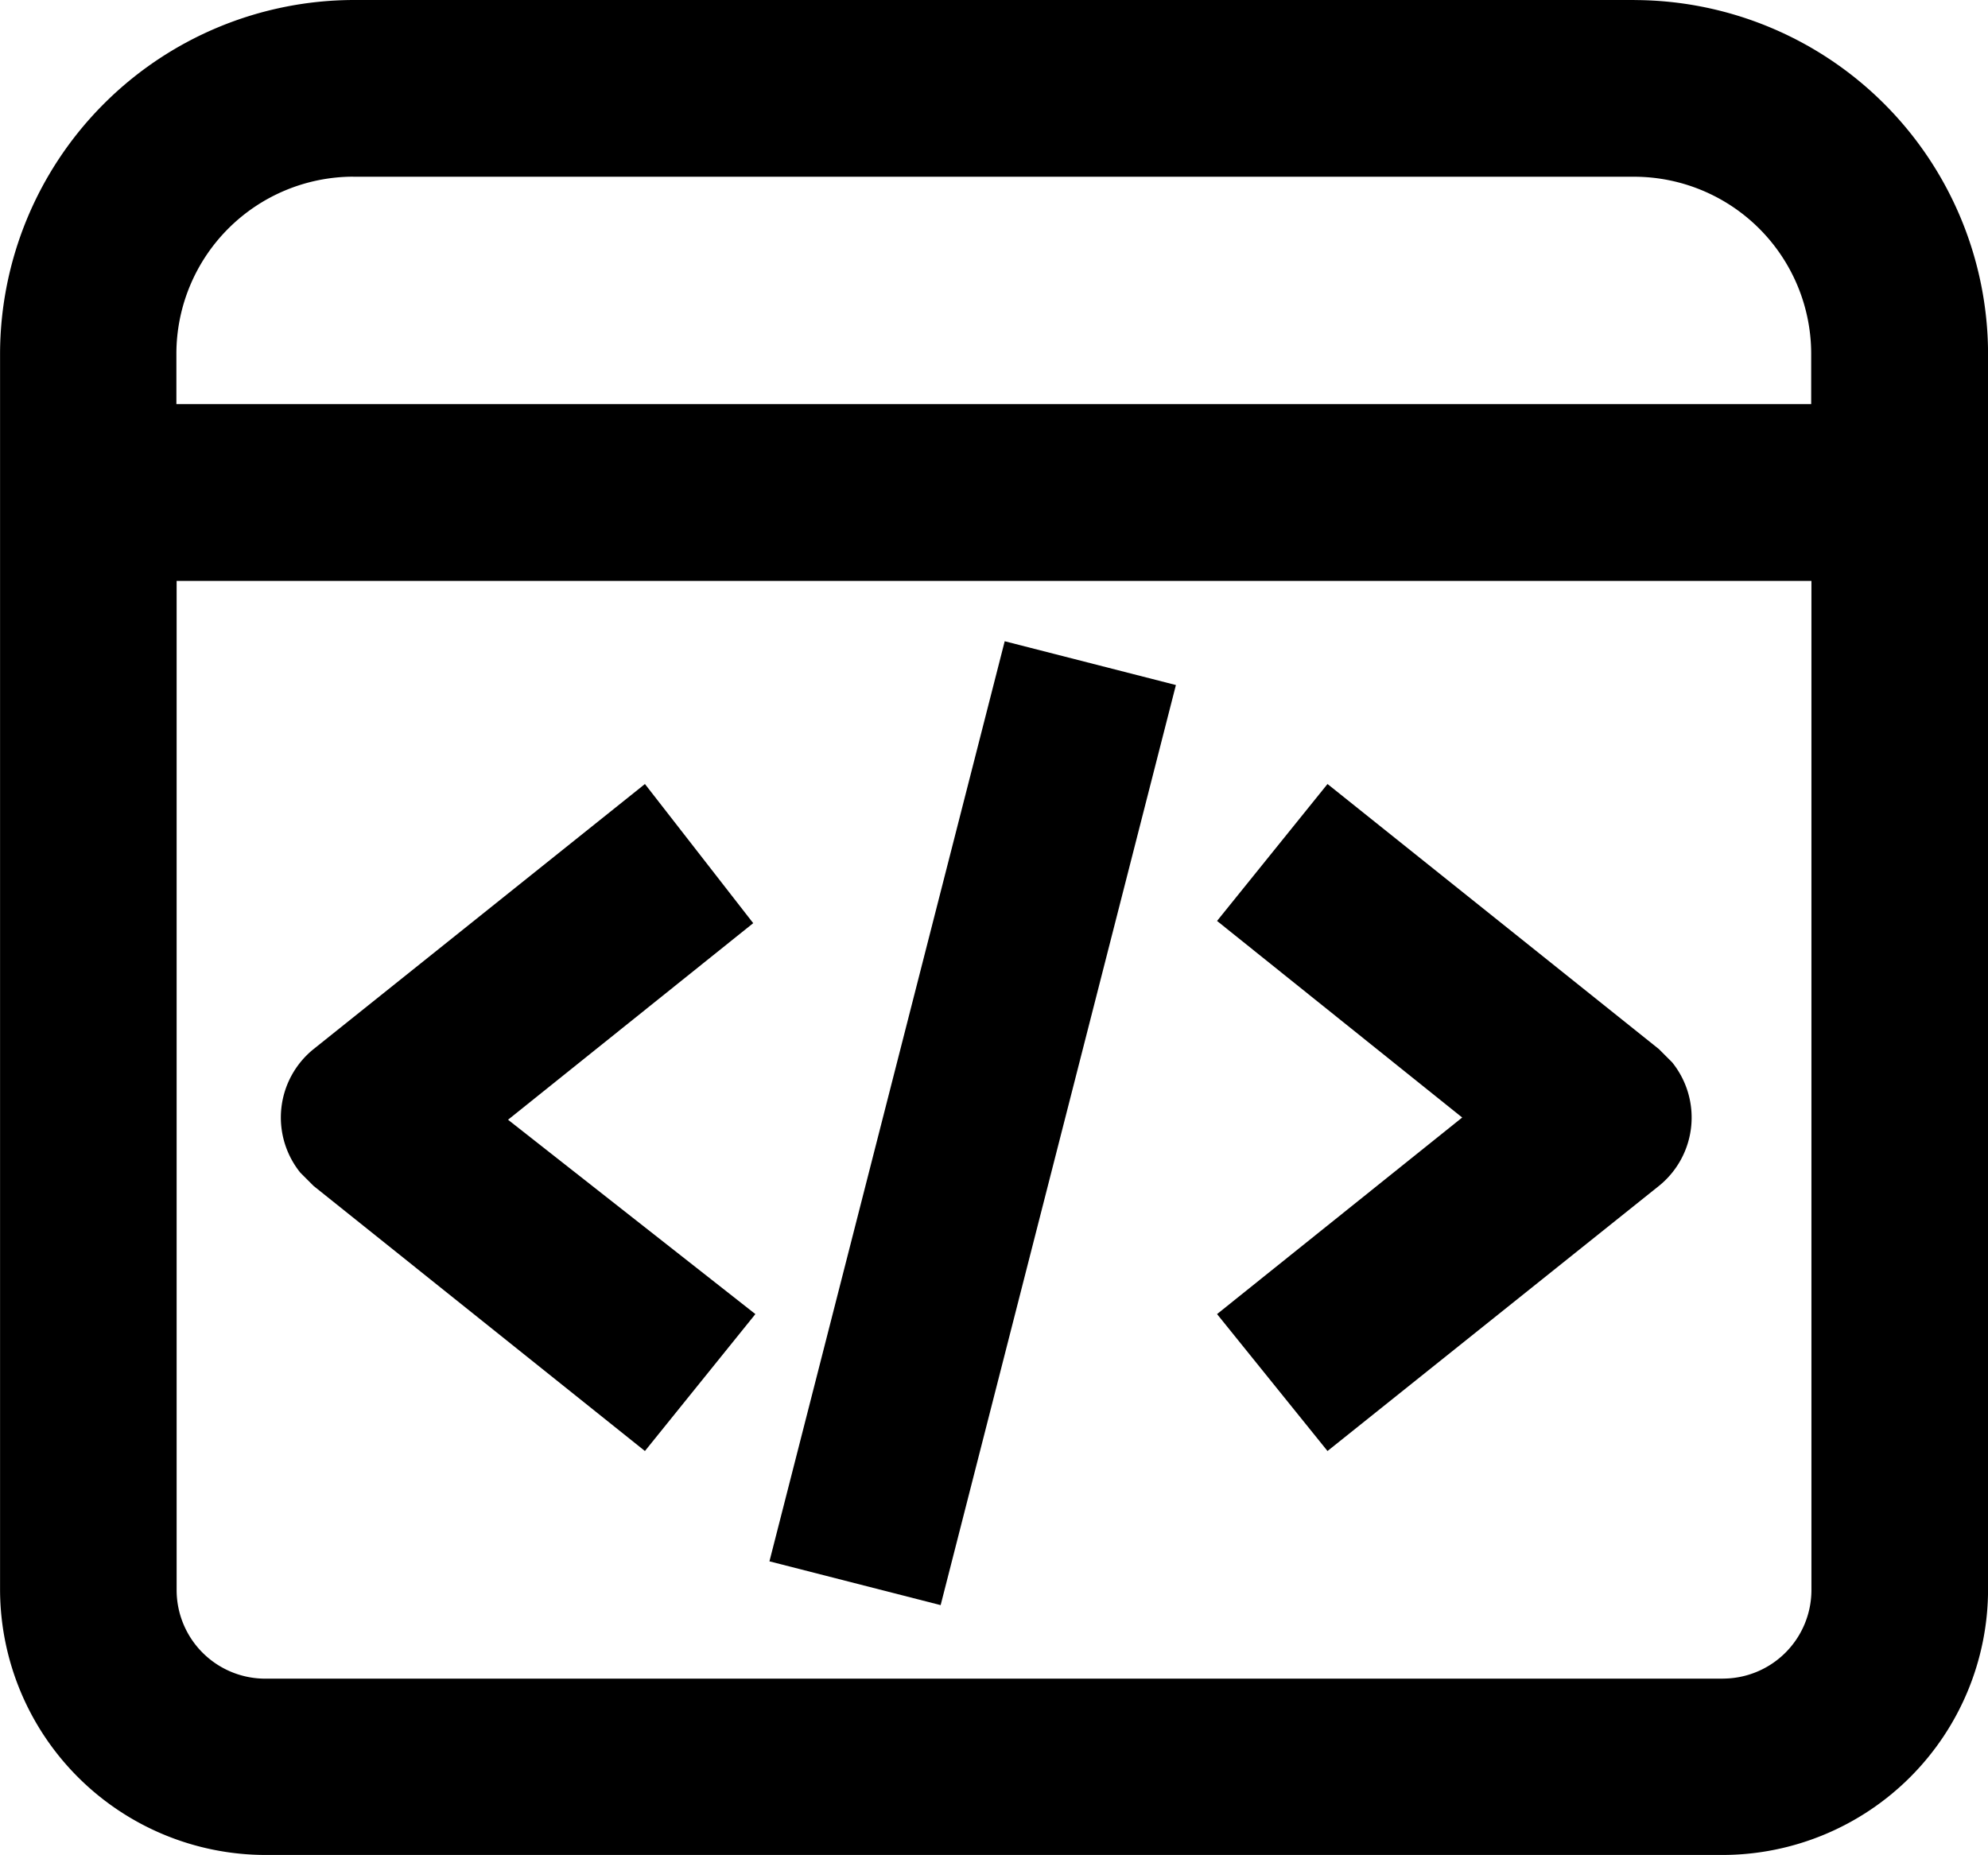
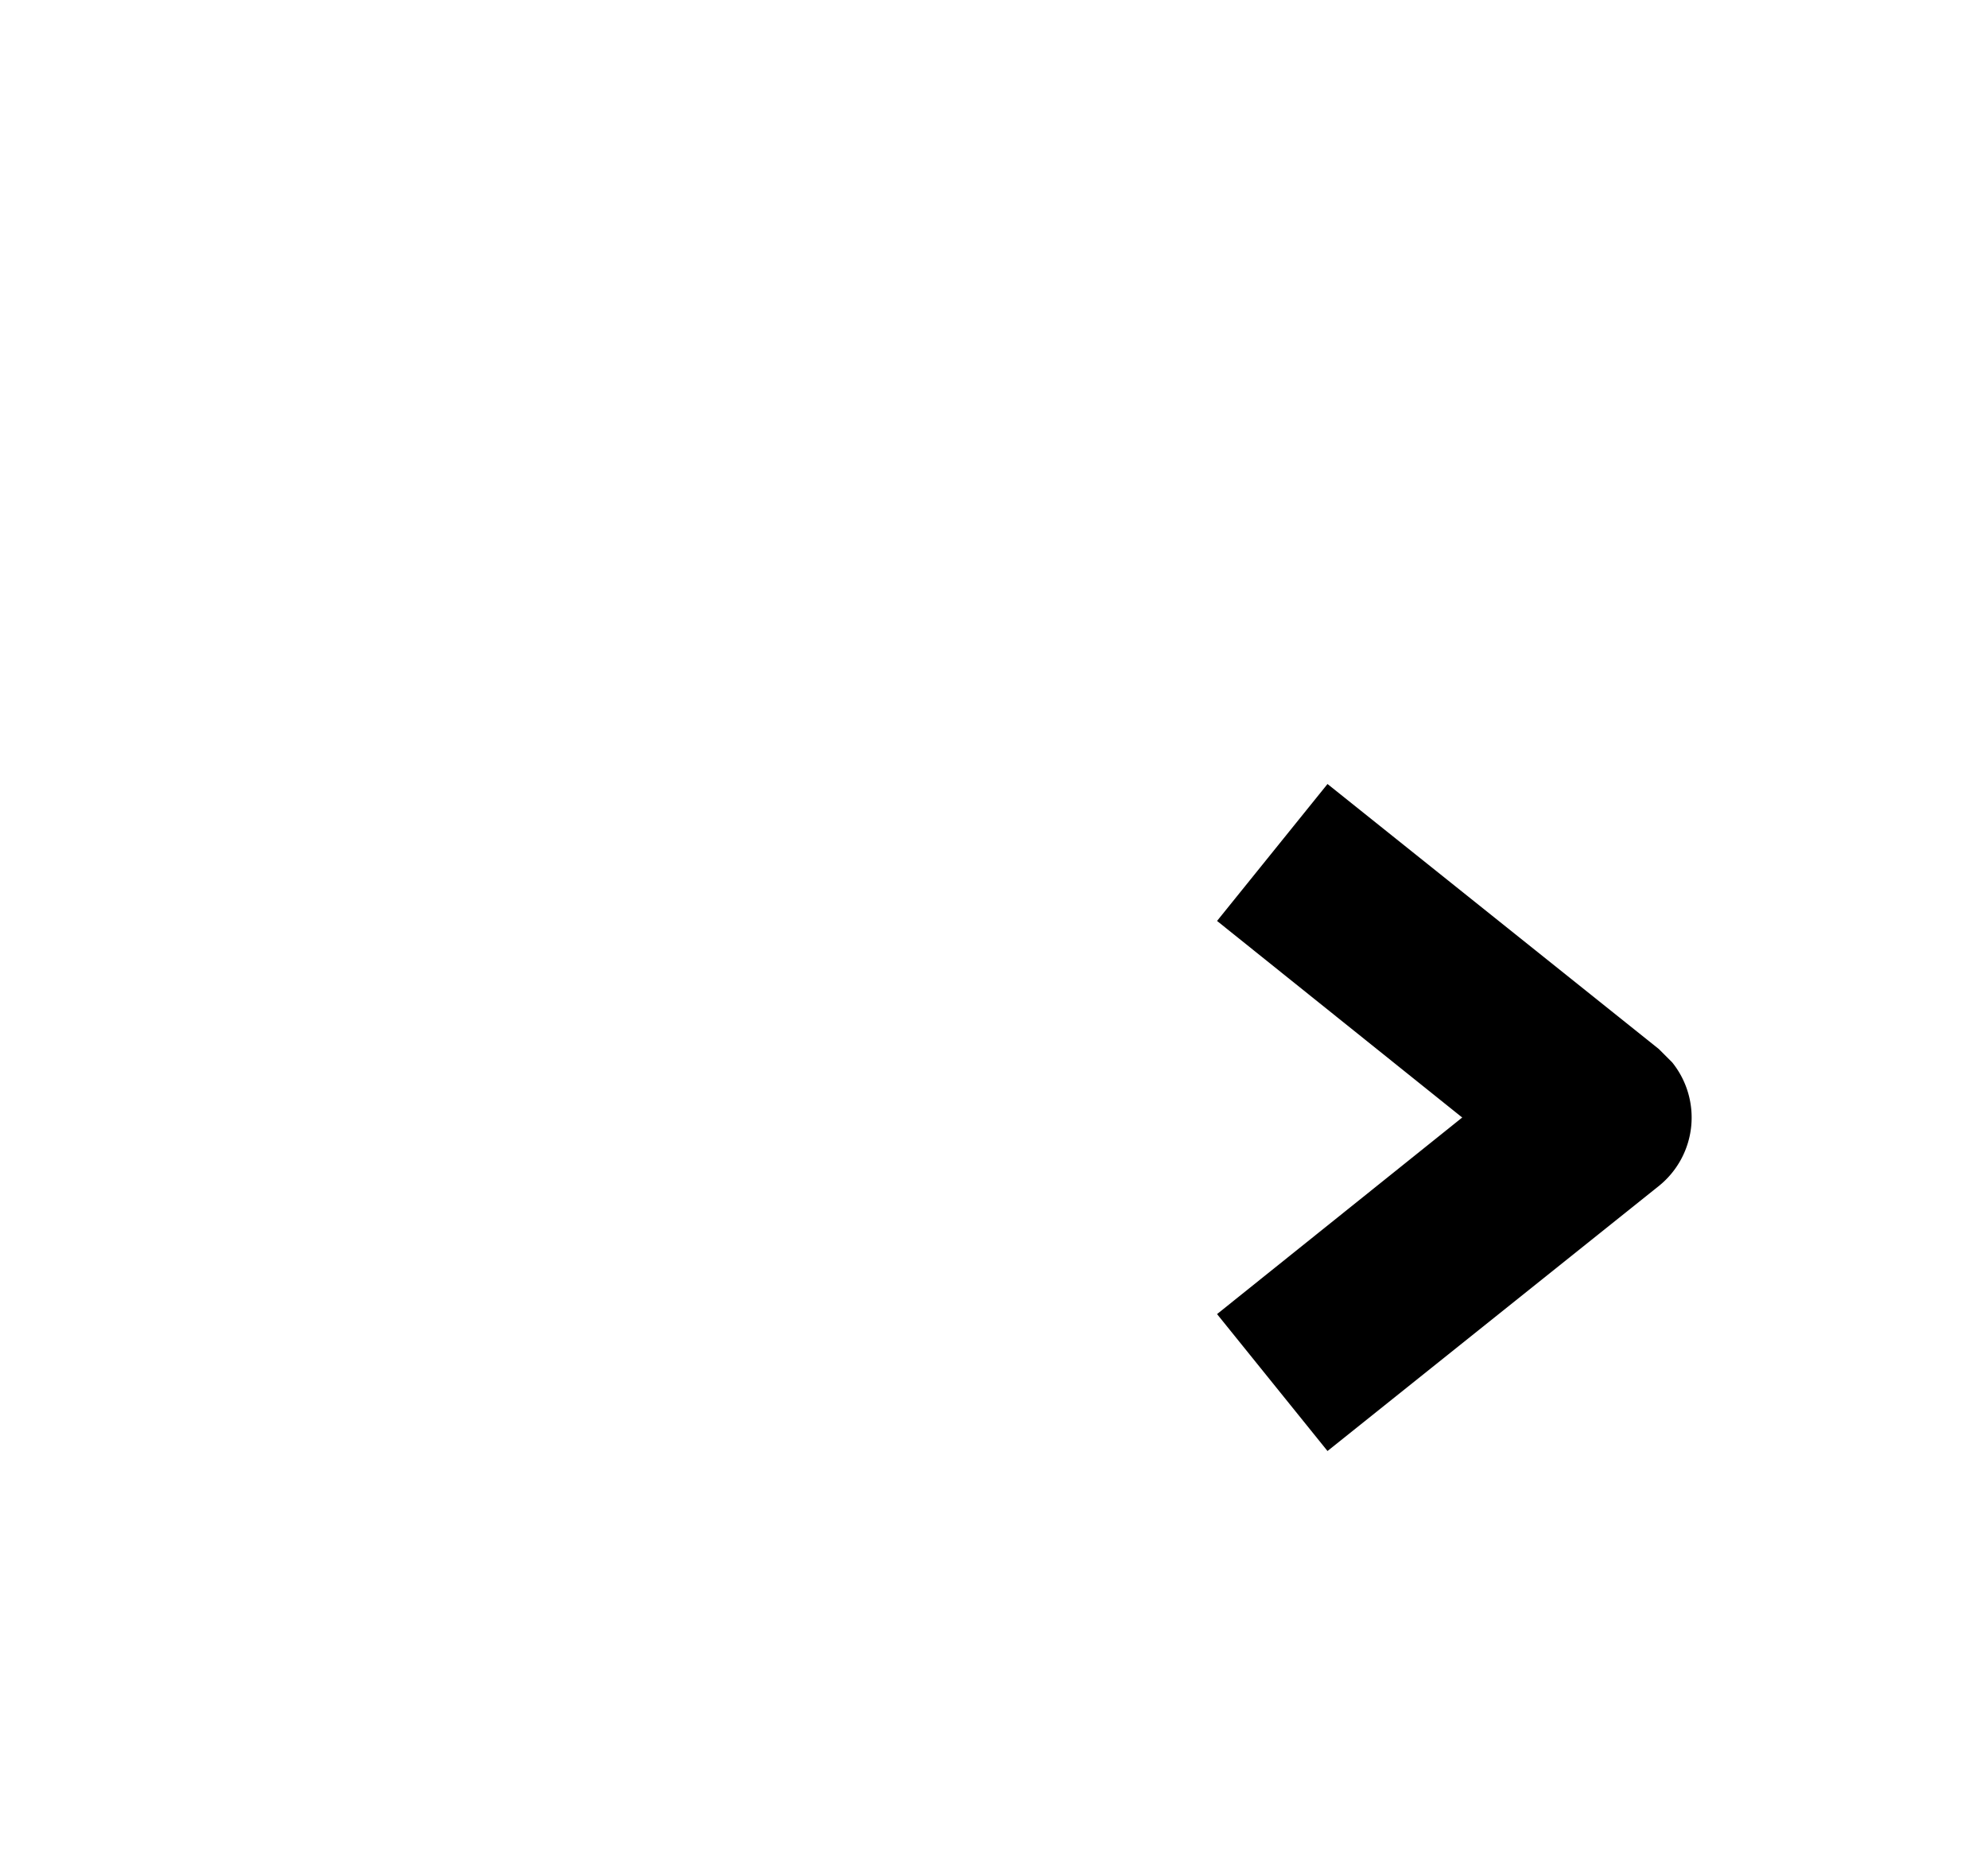
<svg xmlns="http://www.w3.org/2000/svg" width="32.955" height="30.757" viewBox="0 0 32.955 30.757">
  <g id="Group_496" data-name="Group 496" transform="translate(-388.938 -5613)">
-     <path id="Path_641" data-name="Path 641" d="M125.094,44.8H103.857A5.876,5.876,0,0,0,98,50.659v20.5a4.407,4.407,0,0,0,4.394,4.394h24.167a4.407,4.407,0,0,0,4.394-4.394v-20.5a5.876,5.876,0,0,0-5.859-5.858ZM103.857,47.73h21.237a2.938,2.938,0,0,1,2.929,2.929V51.5h-27.1v-.842a2.938,2.938,0,0,1,2.929-2.929Zm22.7,24.9H102.392a1.469,1.469,0,0,1-1.465-1.464V54.431h27.1V71.165a1.469,1.469,0,0,1-1.465,1.464Z" transform="translate(290.939 5568.2)" />
-     <path id="Path_642" data-name="Path 642" d="M175.231,243.6l-5.492,4.394a1.457,1.457,0,0,0-.22,2.05l.22.22,5.492,4.394,1.831-2.27-4.1-3.222,4.064-3.259Z" transform="translate(224.398 5382.398)" />
    <path id="Path_643" data-name="Path 643" d="M408.391,243.6l-1.831,2.27,4.064,3.259-4.064,3.259,1.831,2.27,5.493-4.394a1.457,1.457,0,0,0,.22-2.05l-.22-.22Z" transform="translate(2.553 5382.398)" />
-     <path id="Path_644" data-name="Path 644" d="M299.722,208.117l-3.9,15.254-2.838-.726,3.9-15.254Z" transform="translate(108.709 5416.24)" />
  </g>
</svg>